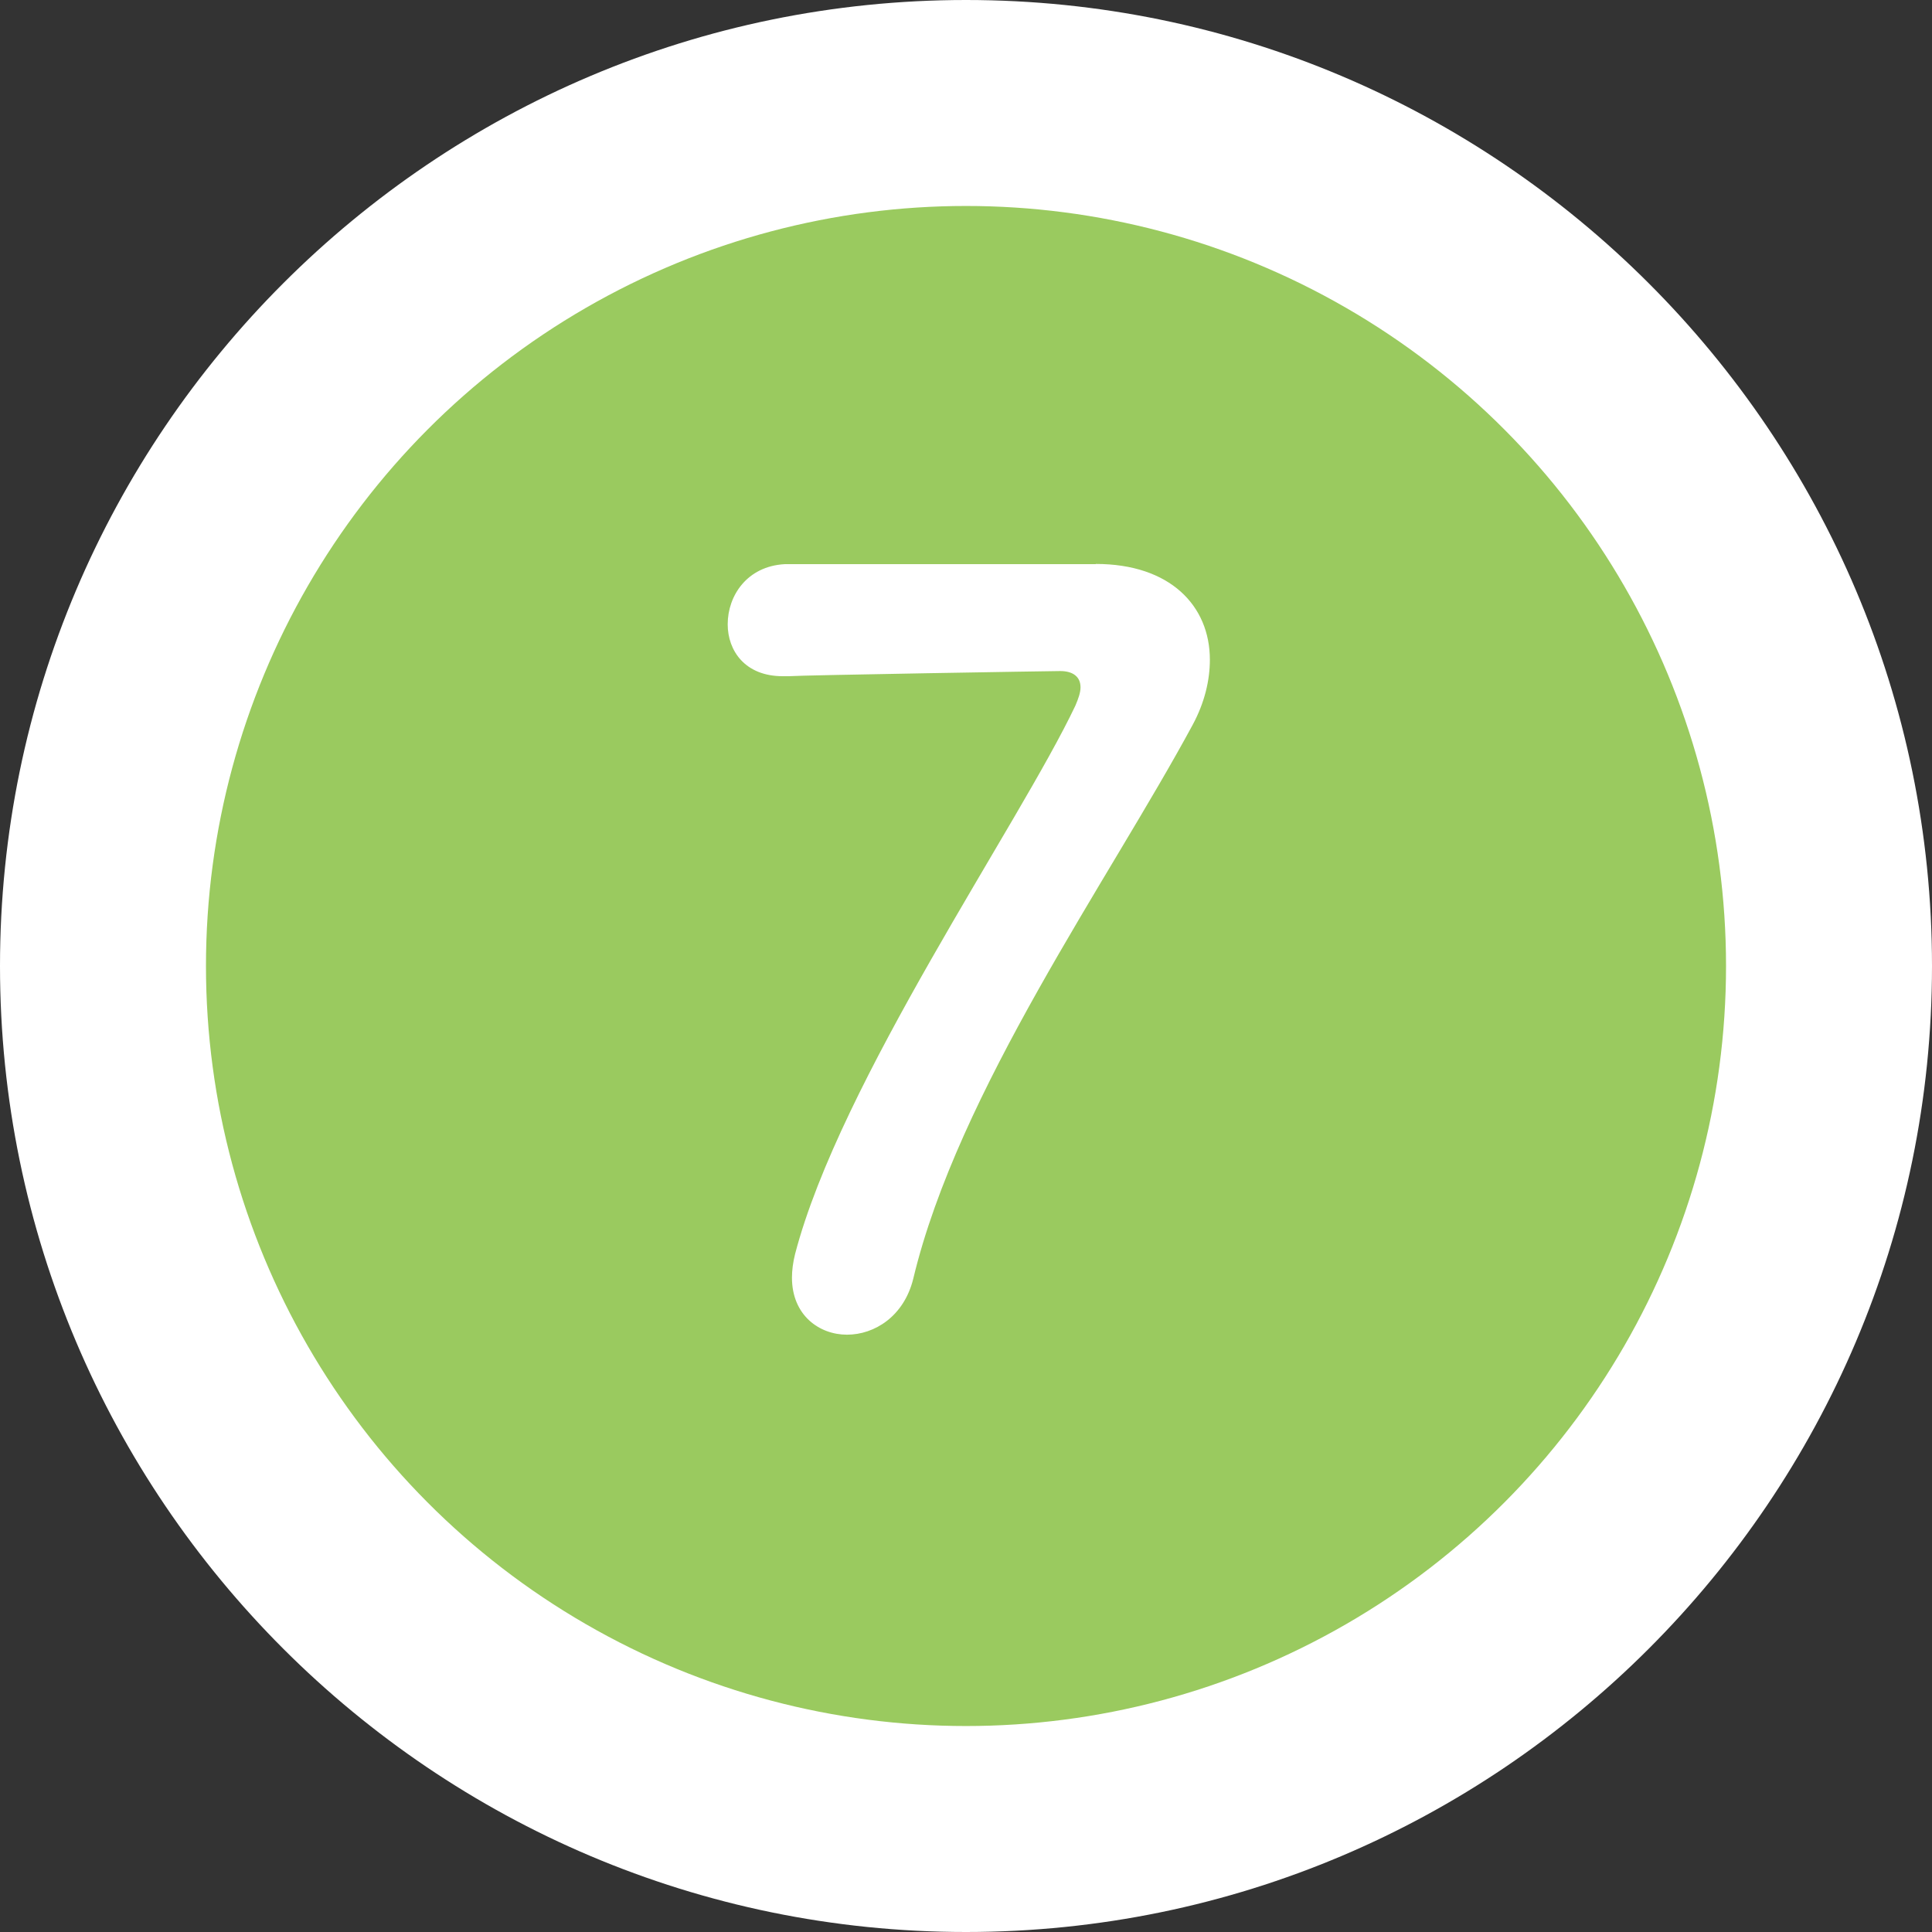
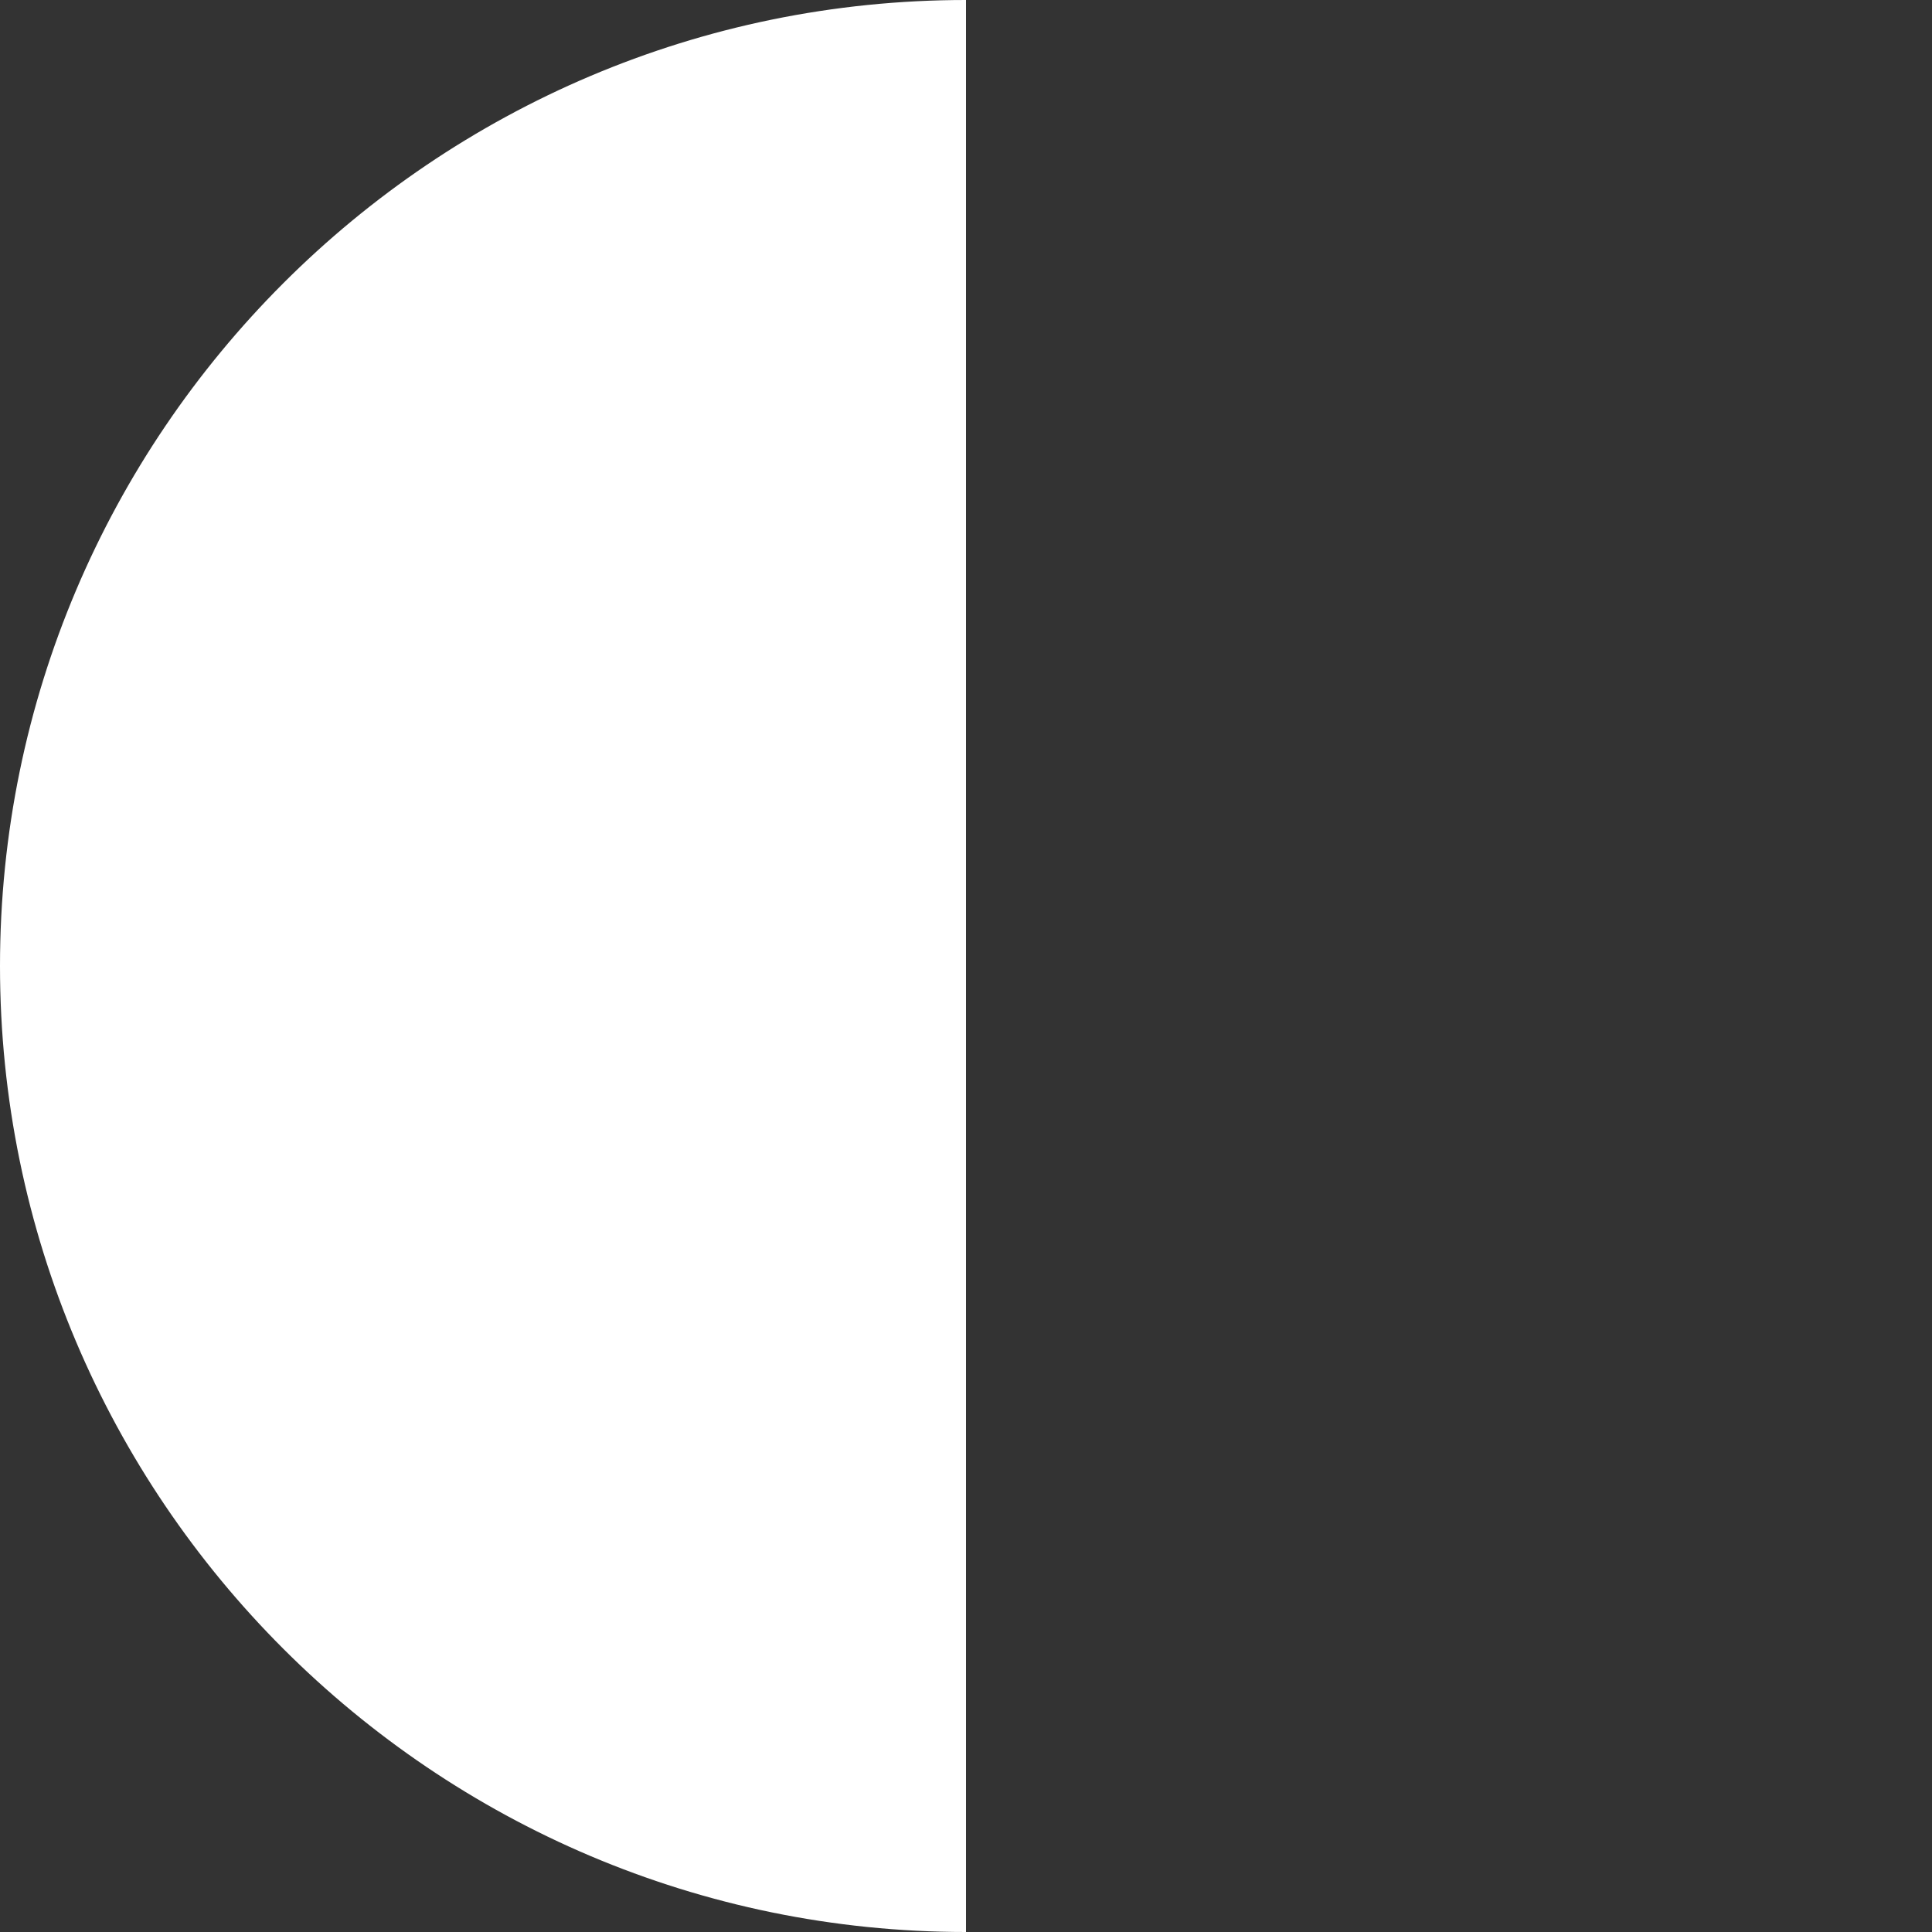
<svg xmlns="http://www.w3.org/2000/svg" id="_レイヤー_2" viewBox="0 0 93.8 93.8">
  <rect x="0" y="0" width="93.8" height="93.8" fill="#333333" stroke="none" />
  <defs>
    <style>.cls-1{fill:#fff;}.cls-2{fill:none;}.cls-3{fill:#9aca5f;}</style>
  </defs>
  <g id="text">
-     <path class="cls-1" d="M46.9,93.8C21.04,93.8,0,72.76,0,46.9S21.04,0,46.9,0s46.9,21.04,46.9,46.9-21.04,46.9-46.9,46.9Z" />
-     <circle class="cls-2" cx="46.9" cy="46.9" r="36.9" />
-     <circle class="cls-3" cx="46.9" cy="46.9" r="36.9" />
-     <path class="cls-1" d="M53.2,27.38c3.61,0,5.54,2.03,5.54,4.65,0,.99-.25,2.08-.84,3.17-4.06,7.52-11.38,17.77-13.56,26.88-.45,1.83-1.88,2.72-3.22,2.72s-2.67-.94-2.67-2.77c0-.35.05-.74.15-1.14,2.18-8.37,10.89-20.89,13.61-26.63.15-.35.25-.64.25-.89,0-.5-.35-.79-.99-.79-.35,0-12.57.2-13.17.25h-.3c-1.83,0-2.67-1.24-2.67-2.52,0-1.39.94-2.82,2.77-2.92h15.1Z" />
+     <path class="cls-1" d="M46.9,93.8C21.04,93.8,0,72.76,0,46.9S21.04,0,46.9,0Z" />
  </g>
</svg>